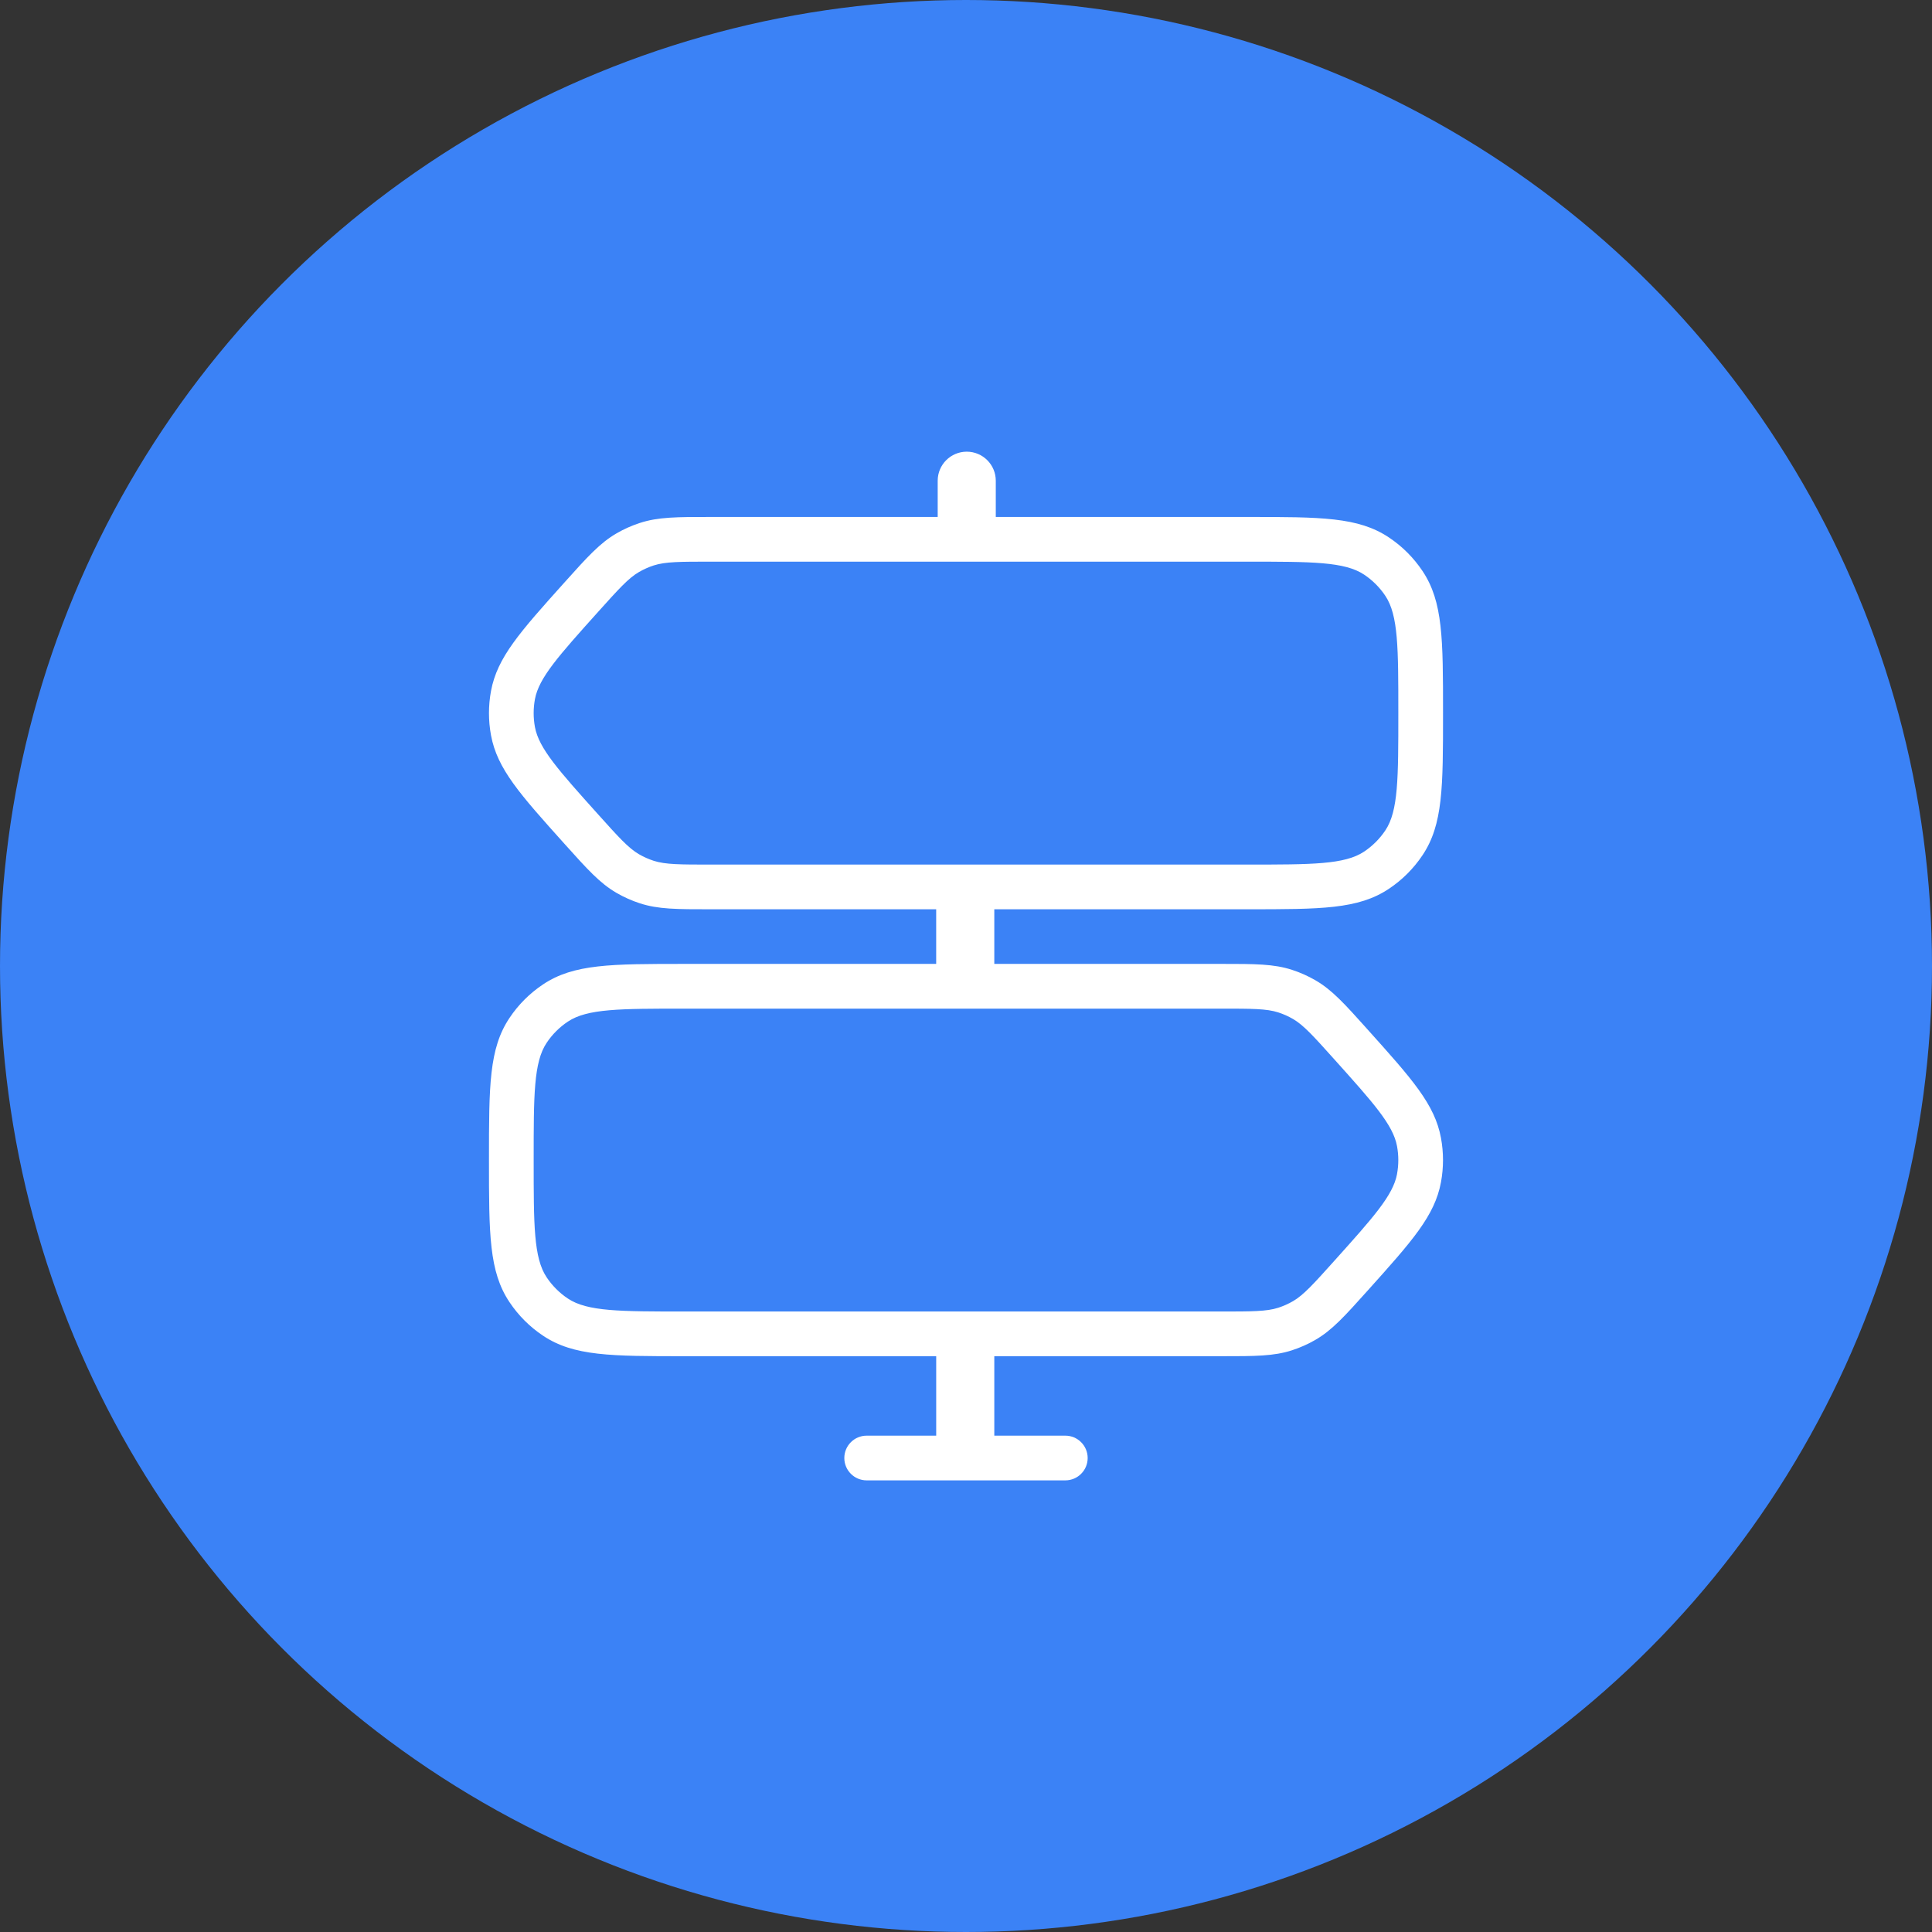
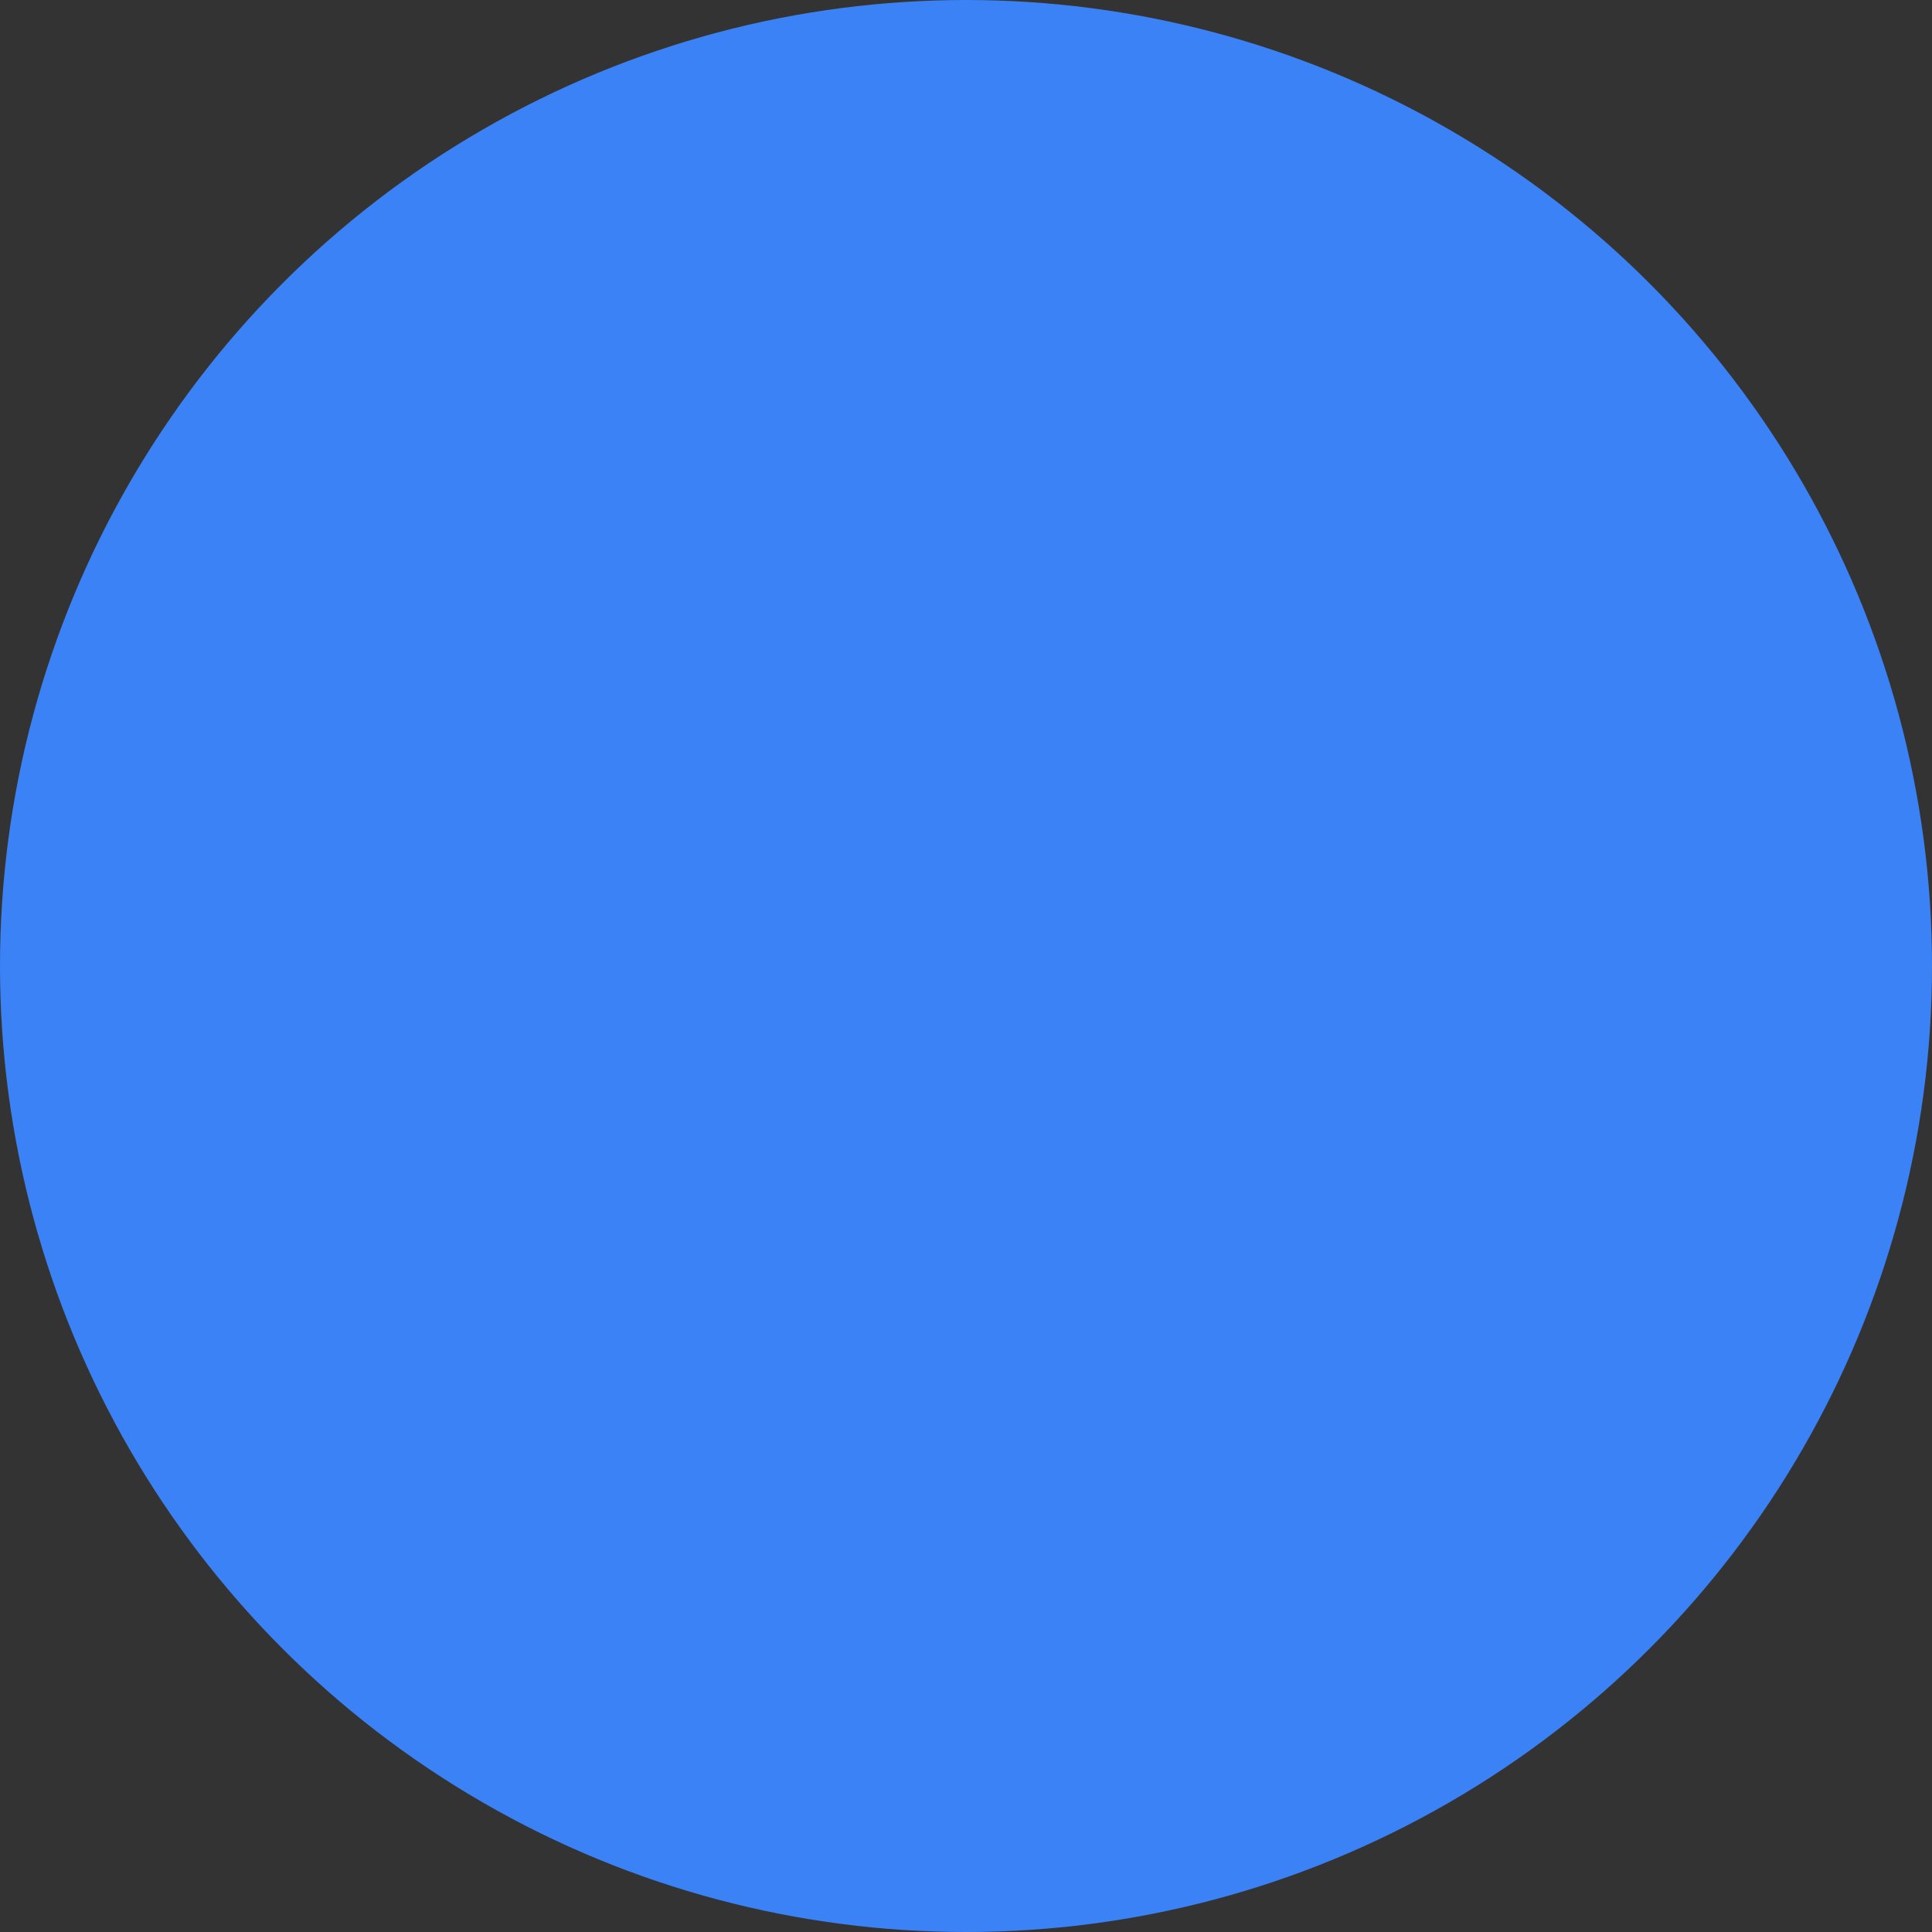
<svg xmlns="http://www.w3.org/2000/svg" id="Layer_1" data-name="Layer 1" viewBox="0 0 1175.48 1175.48">
  <rect x="0" y="0" width="1175.48" height="1175.48" fill="#333333" stroke="none" />
  <defs>
    <style>
      .cls-1 {
        fill: #3b82f6;
      }

      .cls-1, .cls-2 {
        stroke-width: 0px;
      }

      .cls-2 {
        fill: #fff;
      }
    </style>
  </defs>
  <circle class="cls-1" cx="587.74" cy="587.74" r="587.74" />
-   <path class="cls-2" d="M831.82,626.06c-13.76-15.33-21.34-23.77-31.51-29.65-4.48-2.59-9.24-4.72-14.15-6.31-11.16-3.64-22.52-3.64-43.12-3.64h-138.08v-33.23h153.67c45.13,0,67.77,0,86.44-12.48,8.13-5.43,15-12.3,20.43-20.42,12.48-18.67,12.48-41.32,12.48-86.45s0-67.77-12.48-86.45c-5.43-8.12-12.3-15-20.43-20.42-18.67-12.48-41.32-12.48-86.45-12.48h-152.76v-22.05c0-9.76-7.92-17.67-17.67-17.67s-17.67,7.92-17.67,17.67v22.05h-138.08c-20.61,0-31.96,0-43.12,3.64-4.91,1.6-9.68,3.72-14.15,6.31-10.16,5.88-17.75,14.32-31.52,29.66-27.37,30.49-41.11,45.79-44.91,66.28-1.65,8.93-1.65,17.99,0,26.93,3.79,20.49,17.53,35.79,44.9,66.27,13.77,15.33,21.35,23.78,31.52,29.66,4.48,2.59,9.24,4.72,14.15,6.31,11.16,3.64,22.52,3.64,43.12,3.64h137.17v33.23h-152.76c-45.13,0-67.77,0-86.45,12.48-8.12,5.43-15,12.3-20.42,20.43-12.47,18.66-12.47,41.31-12.47,86.44s0,67.77,12.48,86.44c5.43,8.12,12.3,15,20.42,20.42,18.67,12.48,41.32,12.48,86.45,12.48h152.76v48.34h-42.3c-7.51,0-13.6,6.09-13.6,13.6s6.09,13.6,13.6,13.6h120.86c7.51,0,13.6-6.09,13.6-13.6s-6.09-13.6-13.6-13.6h-43.21v-48.34h138.08c20.61,0,31.96,0,43.12-3.63,4.91-1.6,9.68-3.72,14.15-6.31,10.16-5.88,17.74-14.32,31.52-29.66,27.37-30.48,41.11-45.78,44.9-66.27,1.65-8.93,1.65-17.99,0-26.93-3.79-20.5-17.53-35.79-44.91-66.28h0ZM397.73,523.73c-3.11-1.01-6.12-2.35-8.95-3.99-6.43-3.72-12.6-10.59-24.9-24.29-23.96-26.69-36-40.09-38.4-53.05-1.05-5.66-1.05-11.38,0-17.04,2.4-12.96,14.43-26.36,38.4-53.05,12.3-13.69,18.47-20.57,24.9-24.28,2.83-1.64,5.84-2.98,8.96-4,7.06-2.3,16.3-2.3,34.71-2.3h326.18c39.63,0,59.53,0,71.34,7.89,5.14,3.43,9.49,7.78,12.92,12.92,7.89,11.81,7.89,31.71,7.89,71.34s0,59.53-7.89,71.34c-3.43,5.14-7.78,9.48-12.92,12.92-11.81,7.89-31.7,7.89-71.33,7.89h-326.2c-18.41,0-27.65,0-34.71-2.3h0ZM850,714.32c-2.4,12.96-14.43,26.37-38.41,53.07-12.29,13.68-18.46,20.55-24.89,24.28-2.83,1.64-5.84,2.98-8.95,3.99-7.06,2.3-16.3,2.3-34.71,2.3h-326.19c-39.63,0-59.53,0-71.34-7.89-5.14-3.43-9.48-7.78-12.92-12.92-7.89-11.81-7.89-31.7-7.89-71.33s0-59.53,7.89-71.33c3.43-5.14,7.78-9.49,12.92-12.92,11.81-7.89,31.71-7.89,71.34-7.89h326.18c18.41,0,27.65,0,34.71,2.3,3.11,1.01,6.12,2.35,8.95,3.99,6.43,3.72,12.6,10.59,24.9,24.29,23.96,26.69,36,40.08,38.39,53.05,1.05,5.66,1.05,11.38,0,17.04h0Z" />
</svg>